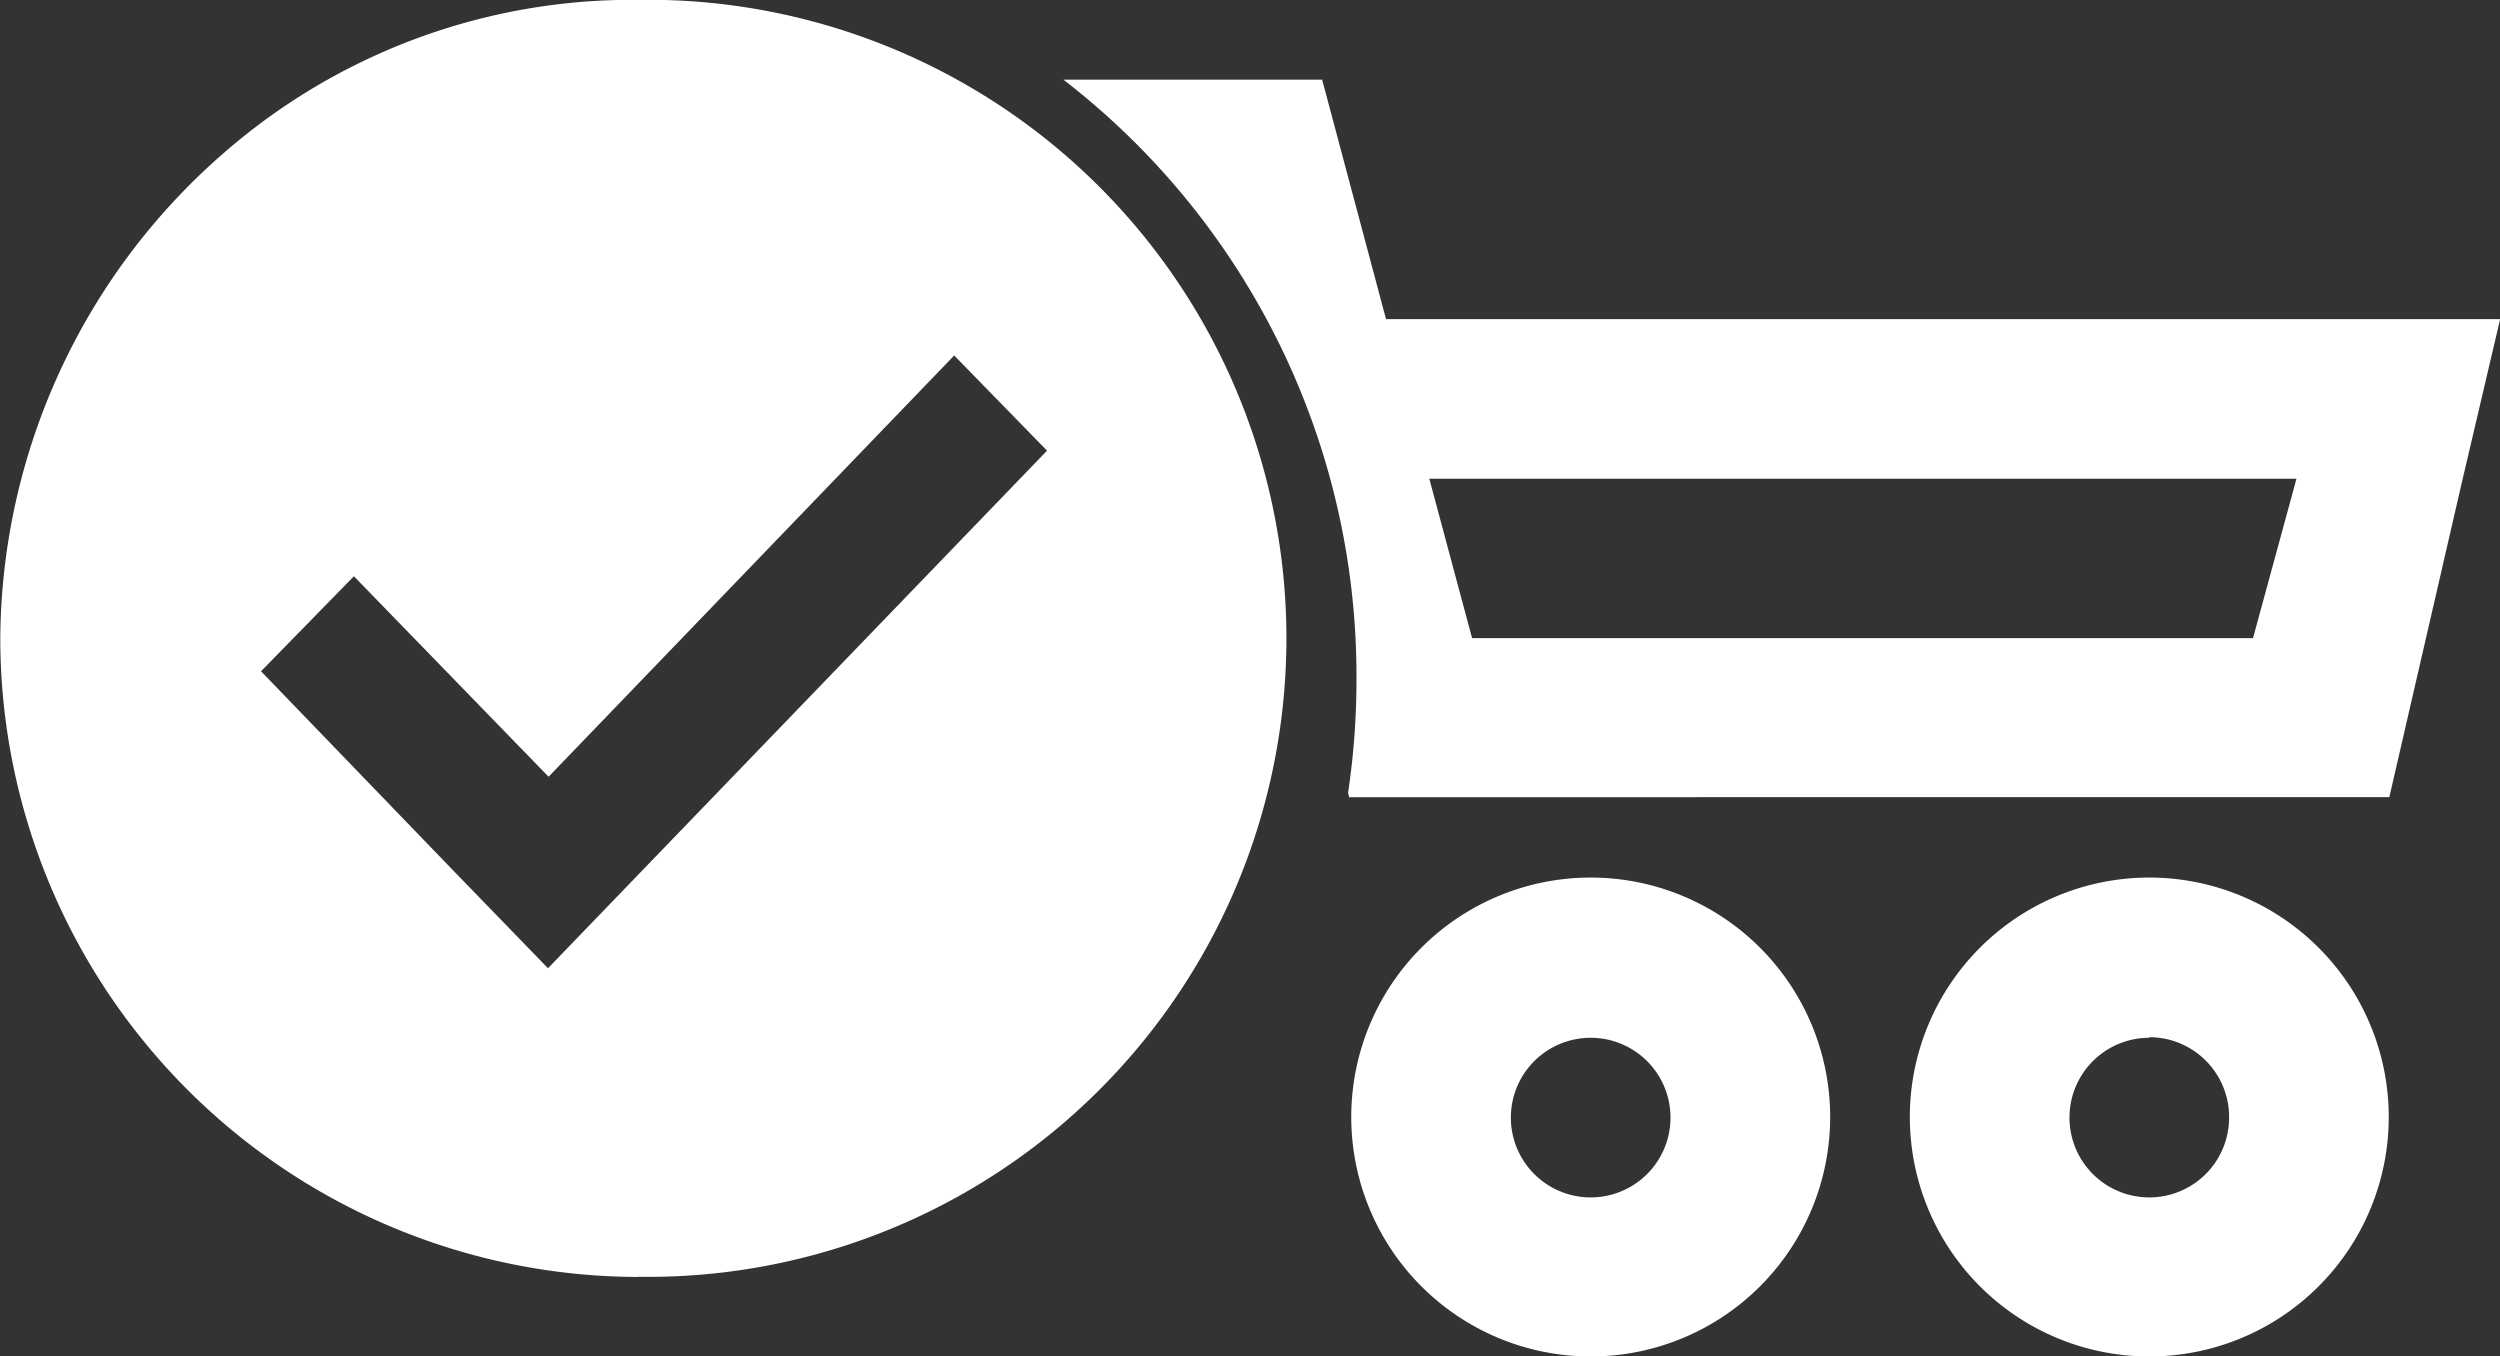
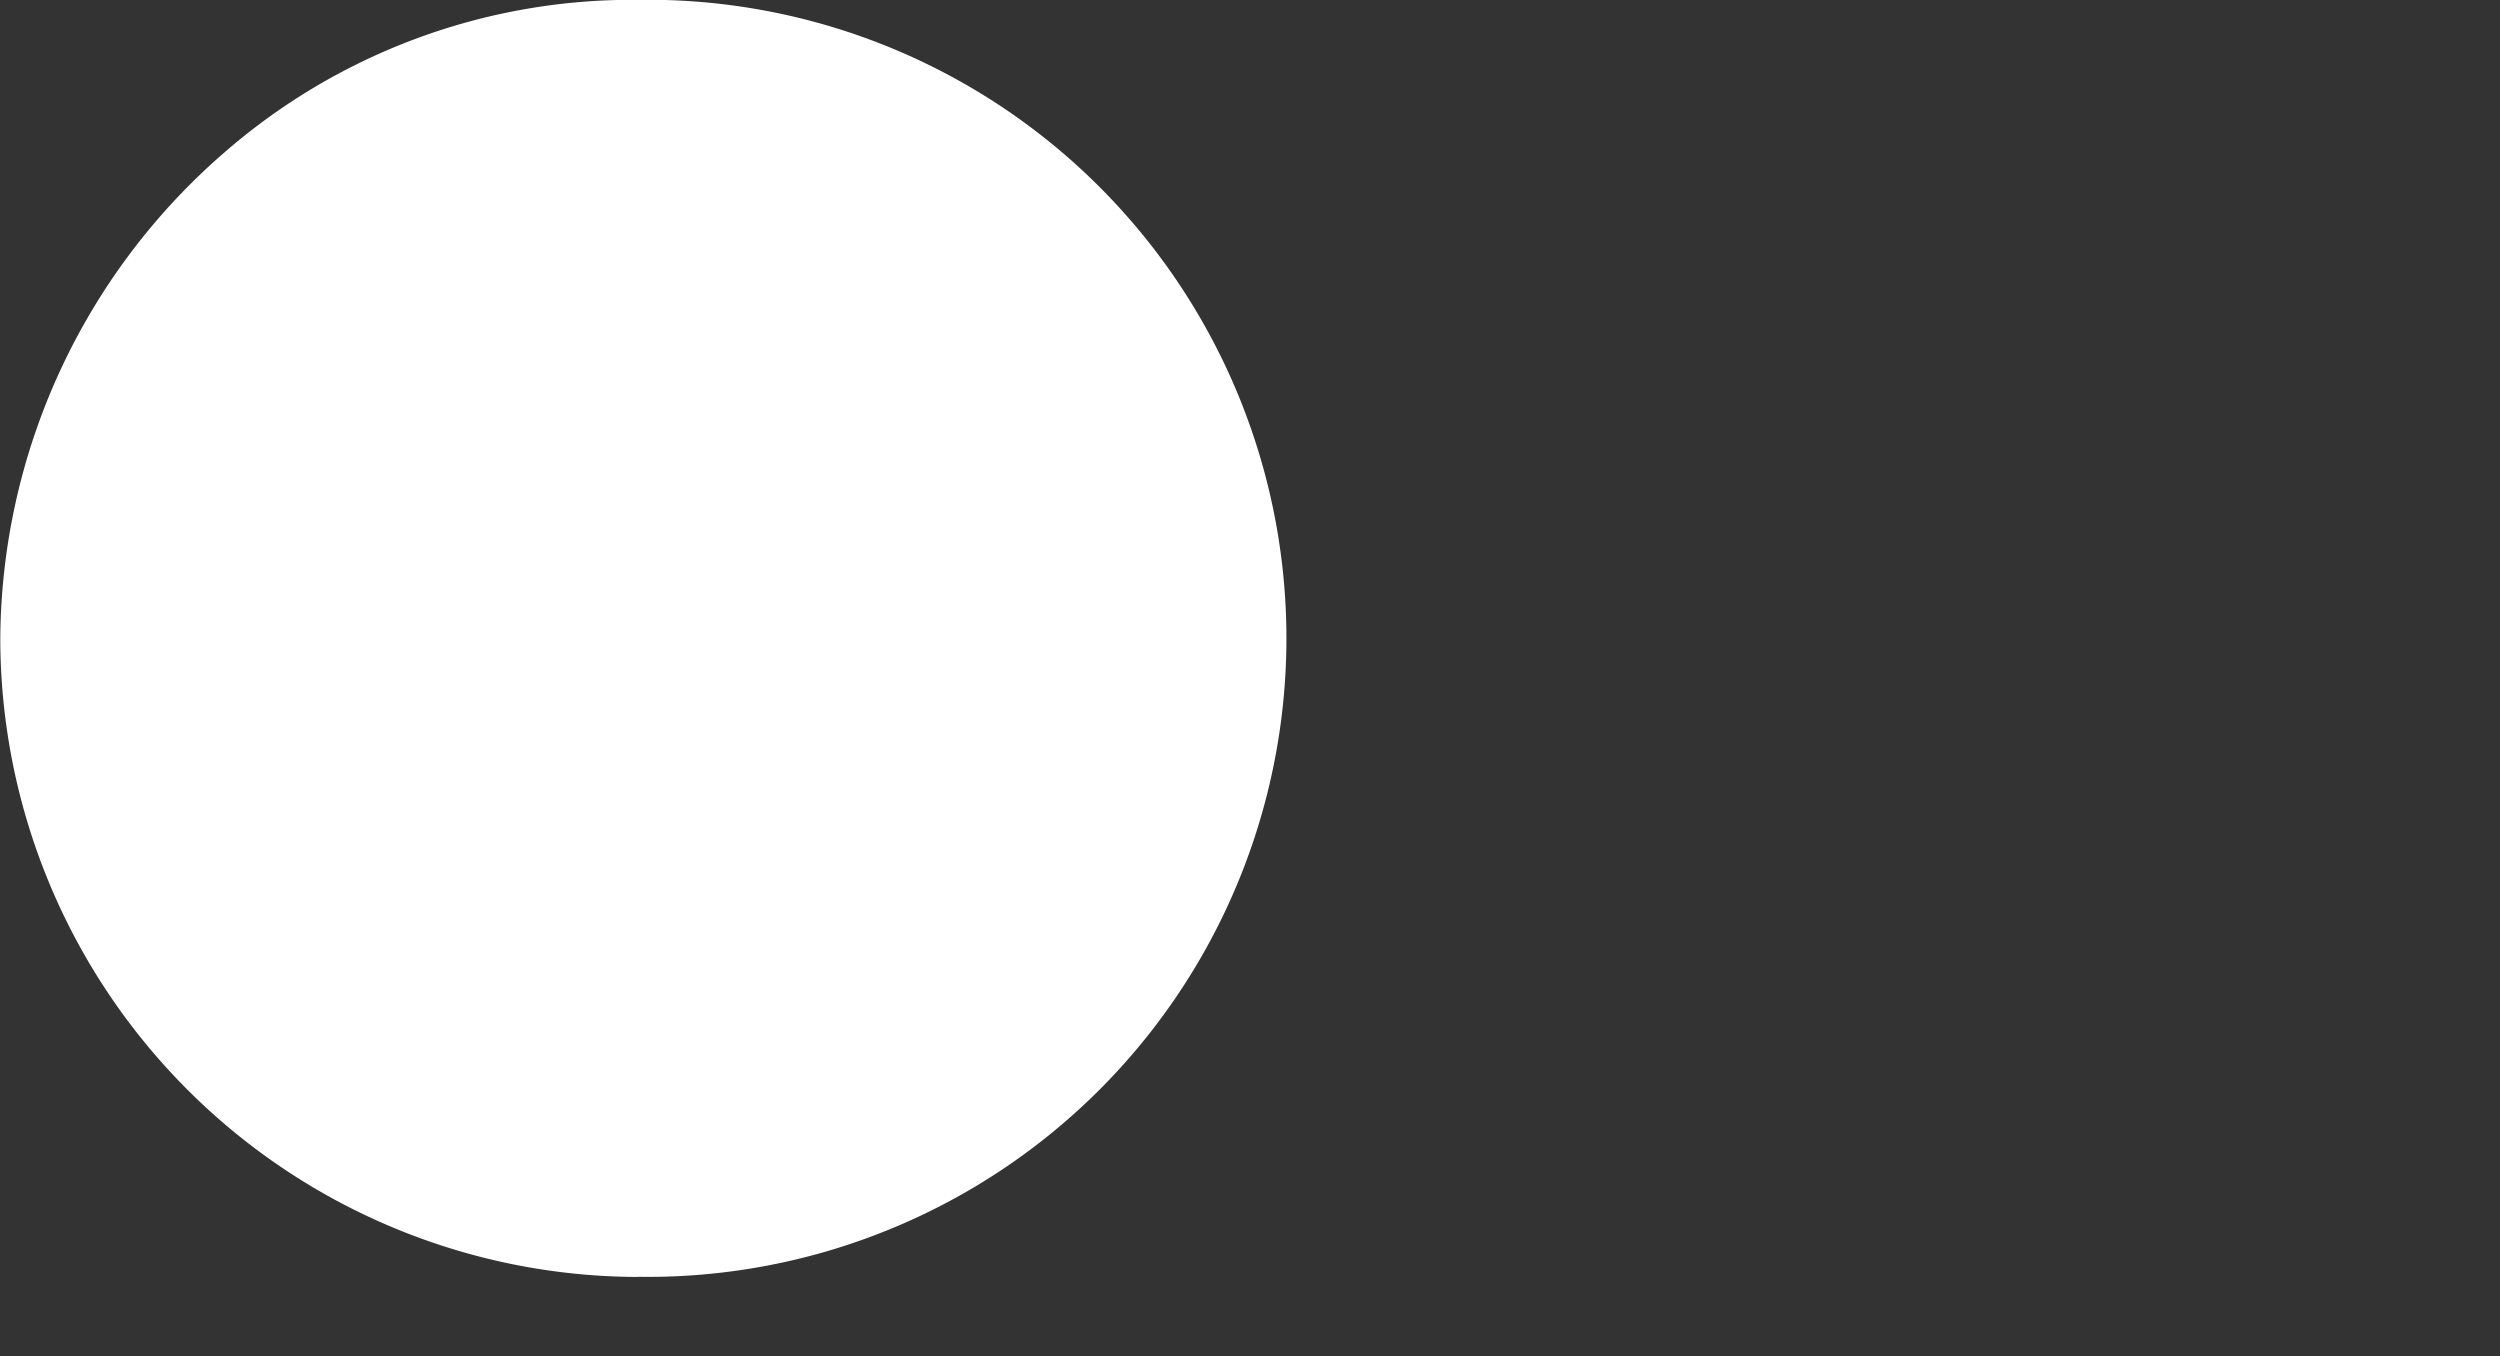
<svg xmlns="http://www.w3.org/2000/svg" width="17.258" height="9.364" viewBox="0 0 17.258 9.364">
  <rect x="0" y="0" width="17.258" height="9.364" fill="#333333" stroke="none" />
  <g id="Сгруппировать_1482" data-name="Сгруппировать 1482" transform="translate(-17432.998 -2605.001)">
-     <path id="Вычитание_39" data-name="Вычитание 39" d="M22.821,10.814a1.653,1.653,0,1,1,1.653-1.653A1.653,1.653,0,0,1,22.821,10.814Zm0-2.2a.551.551,0,1,0,.551.551A.551.551,0,0,0,22.821,8.61Zm-3.856,2.2a1.653,1.653,0,1,1,1.653-1.653,1.653,1.653,0,0,1-1.653,1.653Zm0-2.2a.551.551,0,1,0,.389.161.551.551,0,0,0-.389-.161ZM17.3,6.961h0l-.01-.038a5.27,5.27,0,0,0,.058-.792A5.2,5.2,0,0,0,15.325,2h1.786l.441,1.653h7.691l-.258,1.1-.507,2.2H17.313l-.012,0Zm.551-2.206h0l.295,1.1h5.391l.3-1.1H17.849Z" transform="translate(17425.014 2603.551)" fill="#fff" />
-     <path id="Вычитание_1" data-name="Вычитание 1" d="M16571.4,1825.816a4.412,4.412,0,0,1-4.4-4.41,4.476,4.476,0,0,1,1.543-3.349,4.288,4.288,0,0,1,2.861-1.057,4.408,4.408,0,1,1,0,8.815Zm-1.959-4.837-.641.656,1.34,1.389.641.661,3.445-3.573-.641-.657-2.8,2.908Z" transform="translate(866 788)" fill="#fff" />
+     <path id="Вычитание_1" data-name="Вычитание 1" d="M16571.4,1825.816a4.412,4.412,0,0,1-4.4-4.41,4.476,4.476,0,0,1,1.543-3.349,4.288,4.288,0,0,1,2.861-1.057,4.408,4.408,0,1,1,0,8.815ZZ" transform="translate(866 788)" fill="#fff" />
  </g>
</svg>